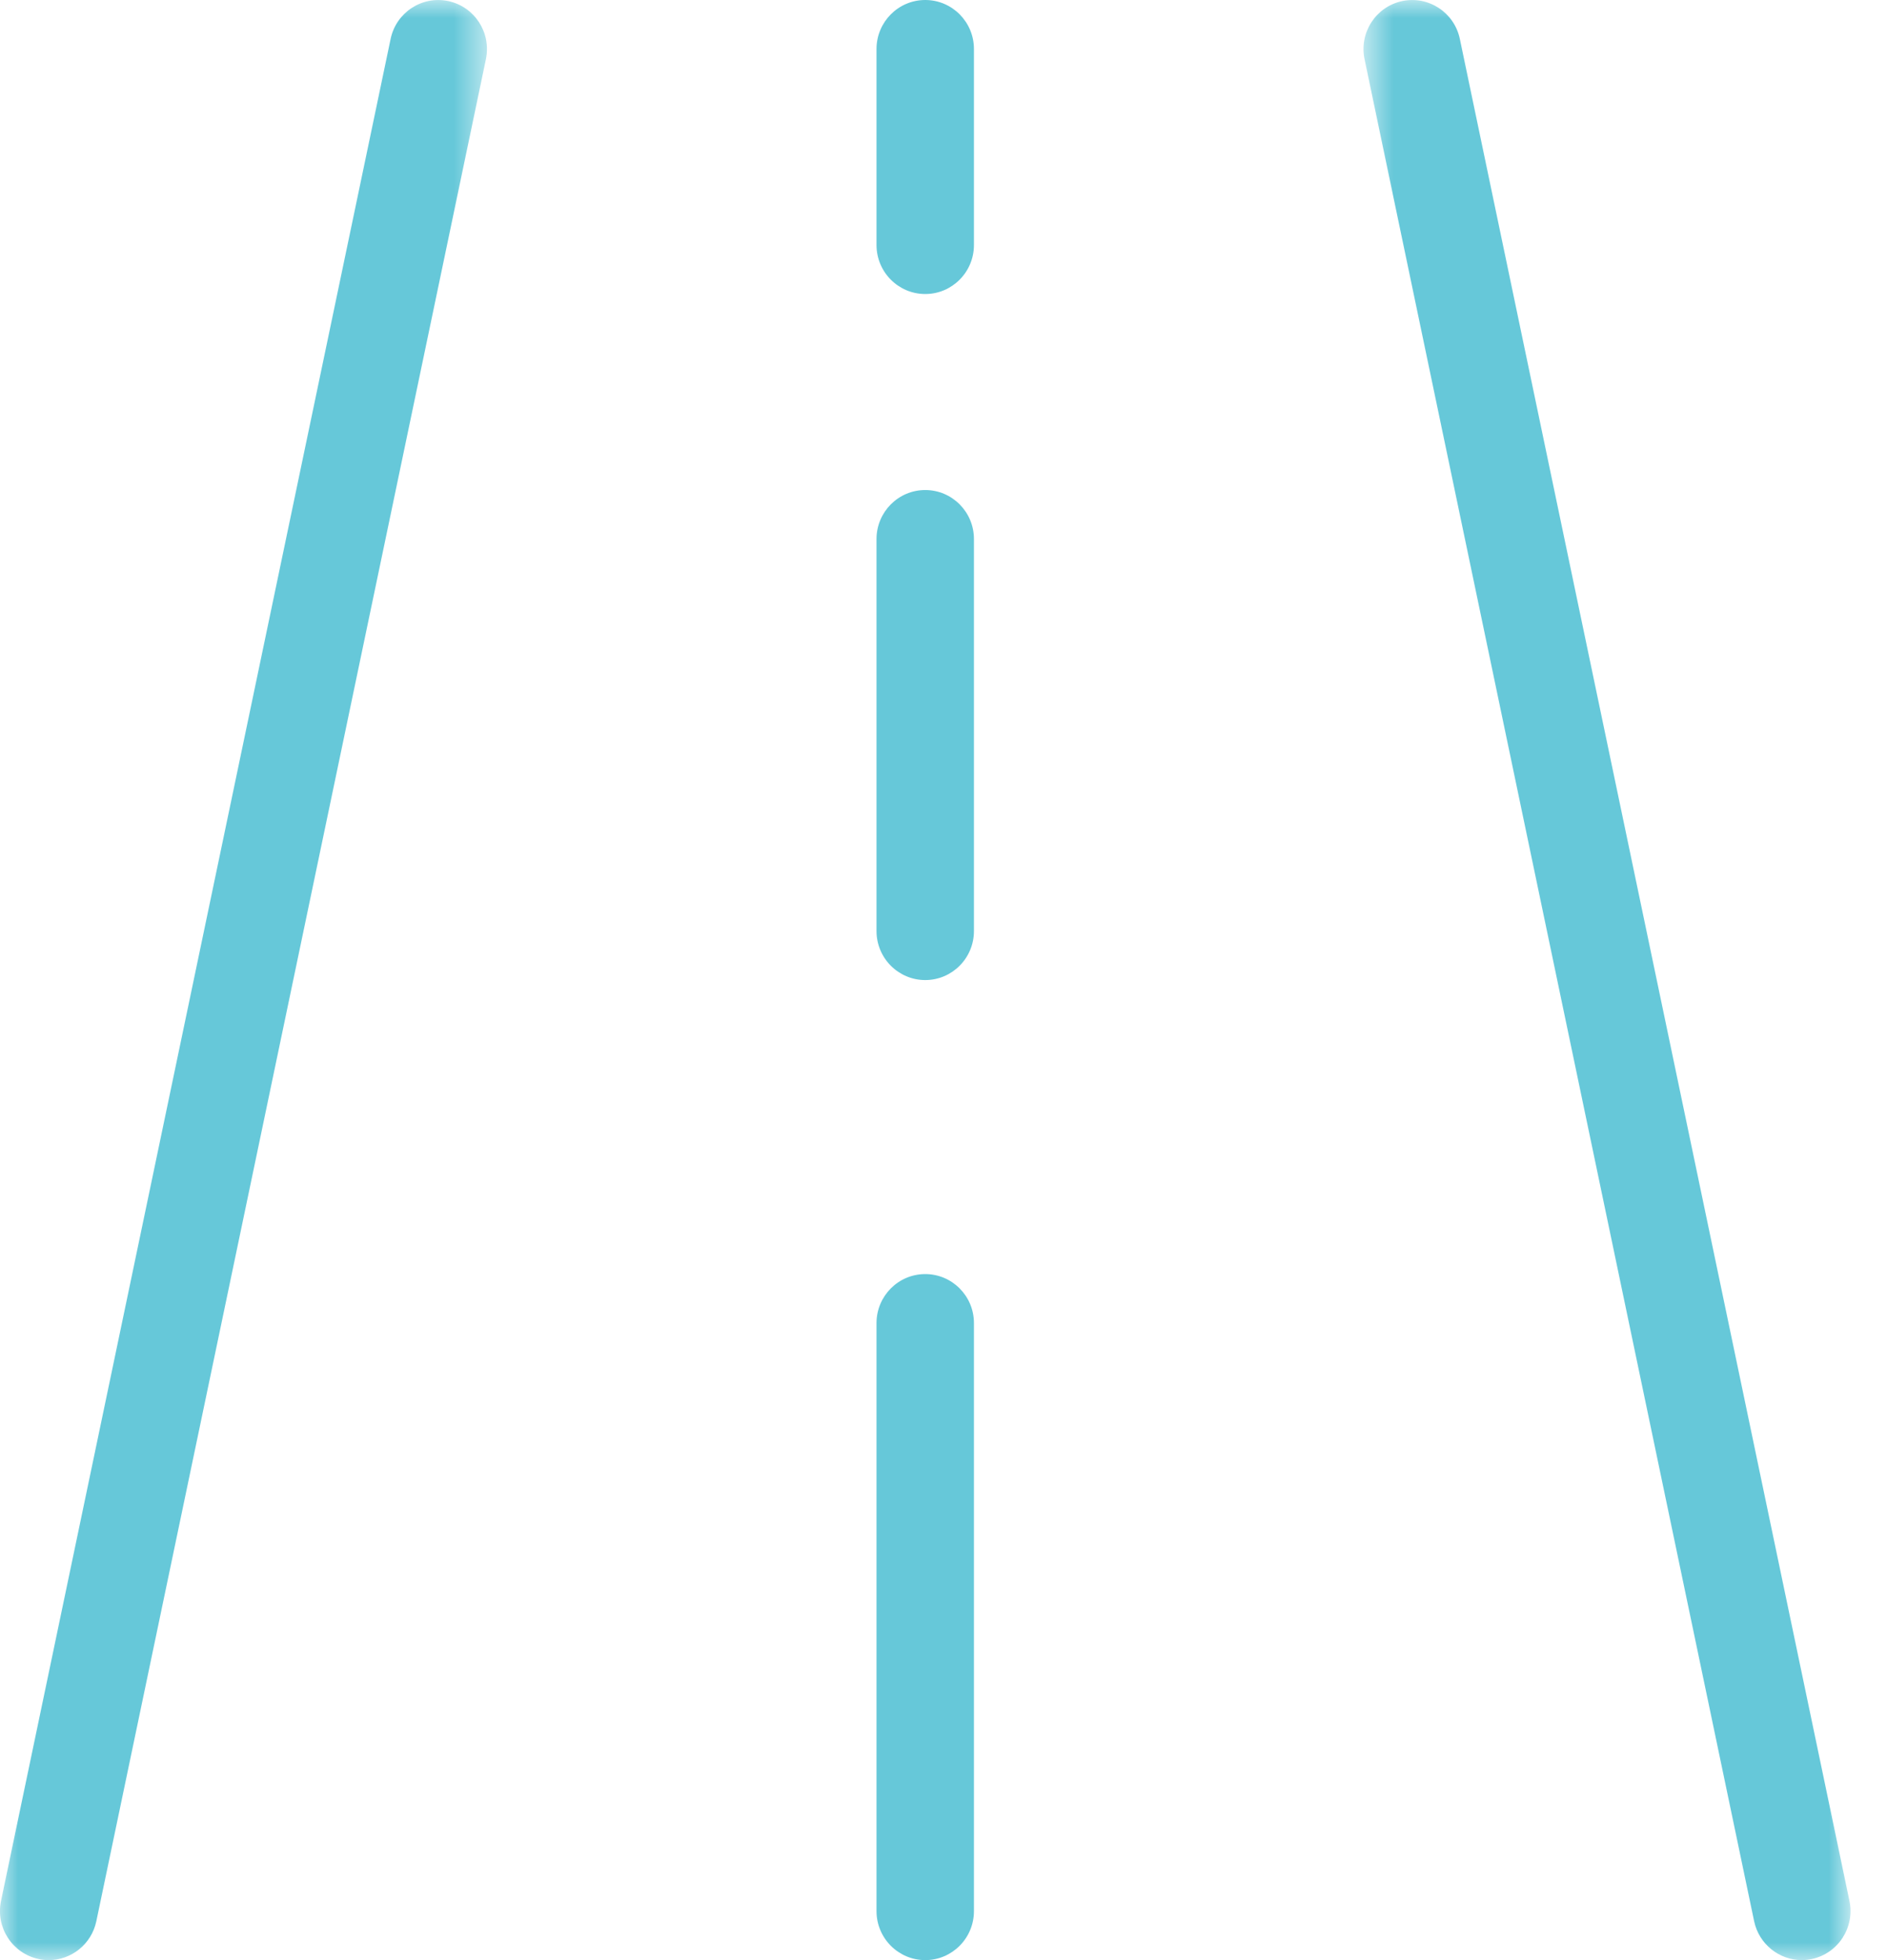
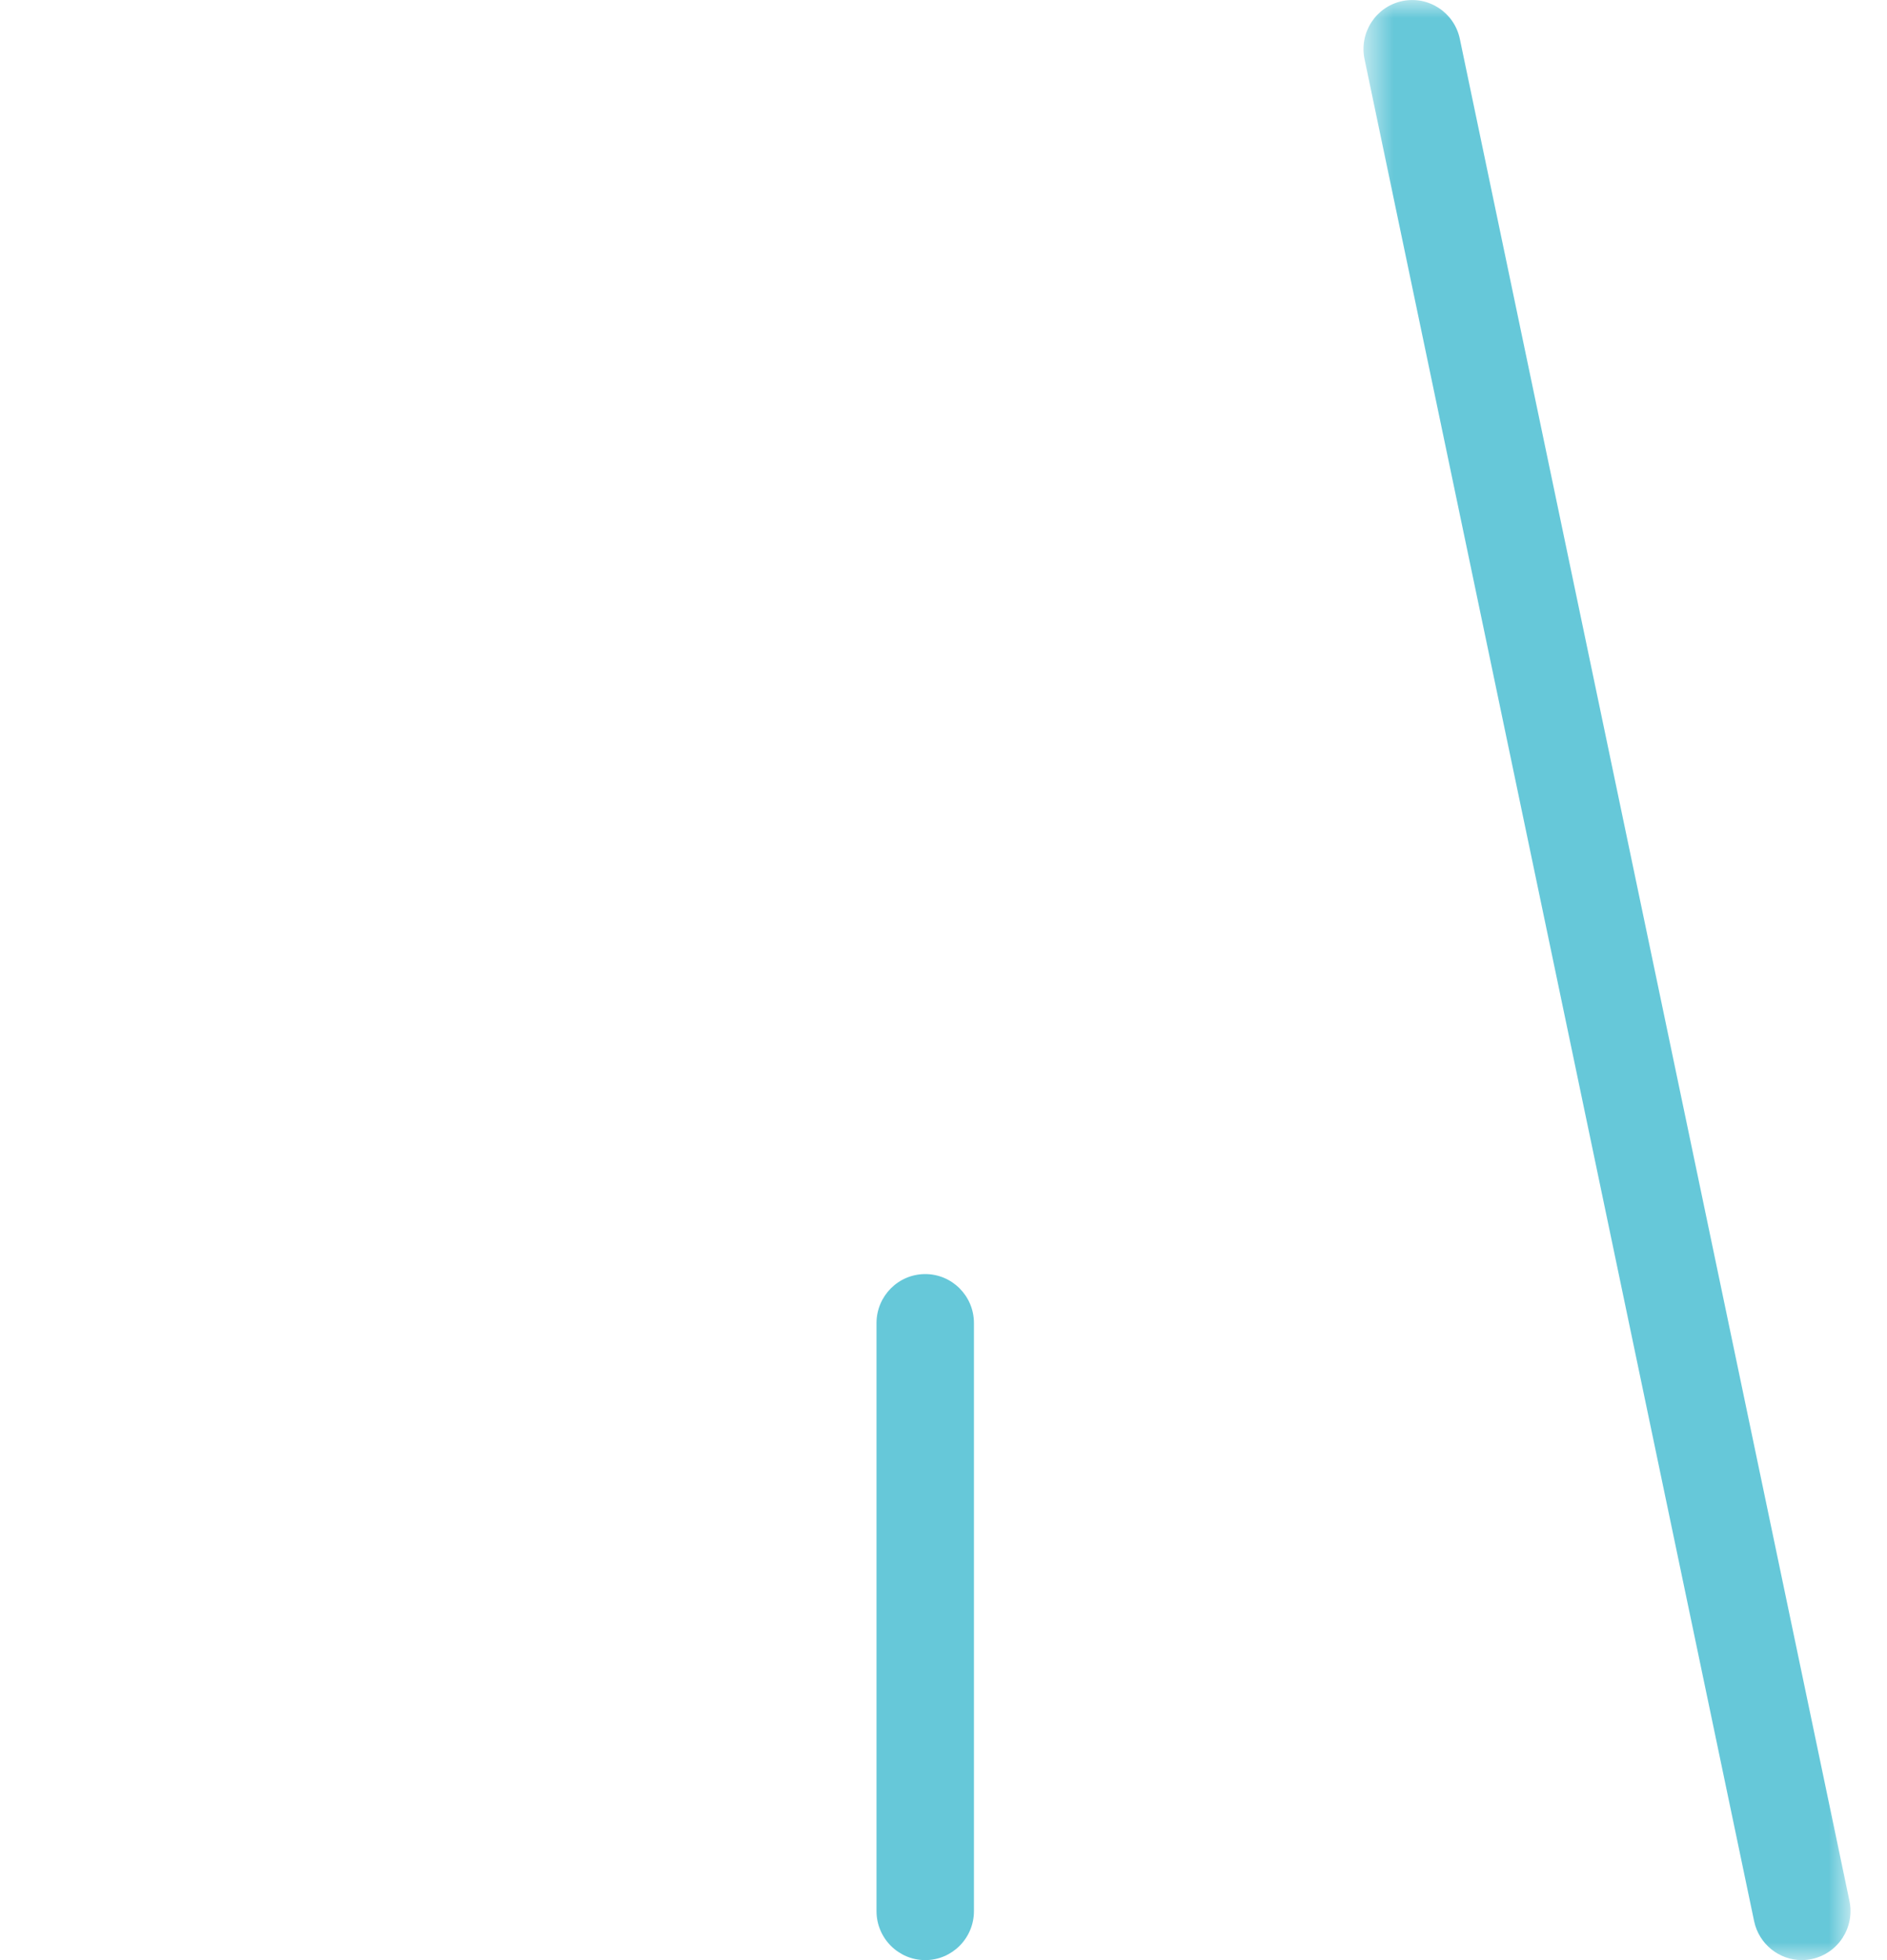
<svg xmlns="http://www.w3.org/2000/svg" xmlns:xlink="http://www.w3.org/1999/xlink" width="52px" height="54px" viewBox="0 0 52 54" version="1.1">
  <title>51D26B0B-53B8-49CE-8DB1-2B1DD3C39A10</title>
  <defs>
-     <polygon id="path-1" points="0 0 13.42 0 13.42 54 0 54" />
    <polygon id="path-3" points="0.678 0 14.097 0 14.097 54 0.678 54" />
  </defs>
  <g id="Pages---For-Approval---rev-4" stroke="none" stroke-width="1" fill="none" fill-rule="evenodd">
    <g id="Conferences---Detail" transform="translate(-953, -2156)">
      <g id="Group-58" transform="translate(0, 1771)">
        <g id="Group-54" transform="translate(264, 85)">
          <g id="Group-39" transform="translate(0, 121)">
            <g id="Group-38" transform="translate(89, 179)">
              <g id="Group-29" transform="translate(521, 0)">
                <g id="Icons/icon-road" transform="translate(79, 0)">
                  <g id="Group-13">
                    <g id="Group-3">
                      <mask id="mask-2" fill="white">
                        <use xlink:href="#path-1" />
                      </mask>
                      <g id="Clip-2" />
                      <path d="M1.341,54 C1.25,54 1.156,53.992 1.065,53.97 C0.34,53.816 -0.125,53.101 0.028,52.369 L10.765,1.069 C10.918,0.343 11.63,-0.124 12.354,0.03 C13.079,0.184 13.543,0.899 13.39,1.631 L2.654,52.931 C2.519,53.565 1.964,54 1.341,54" id="Fill-1" fill="#66C8D9" mask="url(#mask-2)" />
                    </g>
                    <g id="Group-6" transform="translate(36.895, 0)">
                      <mask id="mask-4" fill="white">
                        <use xlink:href="#path-3" />
                      </mask>
                      <g id="Clip-5" />
                      <path d="M12.757,54 C12.137,54 11.579,53.563 11.444,52.931 L0.708,1.631 C0.555,0.899 1.019,0.184 1.744,0.03 C2.468,-0.124 3.18,0.343 3.333,1.069 L14.07,52.369 C14.223,53.101 13.758,53.816 13.033,53.97 C12.94,53.989 12.848,54 12.757,54" id="Fill-4" fill="#66C8D9" mask="url(#mask-4)" />
                    </g>
-                     <path d="M25.497,8.1 C24.756,8.1 24.154,7.495 24.154,6.75 L24.154,1.35 C24.154,0.605 24.756,0 25.497,0 C26.237,0 26.839,0.605 26.839,1.35 L26.839,6.75 C26.839,7.495 26.237,8.1 25.497,8.1" id="Fill-7" fill="#66C8D9" />
-                     <path d="M25.497,27 C24.756,27 24.154,26.395 24.154,25.65 L24.154,14.85 C24.154,14.105 24.756,13.5 25.497,13.5 C26.237,13.5 26.839,14.105 26.839,14.85 L26.839,25.65 C26.839,26.395 26.237,27 25.497,27" id="Fill-9" fill="#66C8D9" />
                    <path d="M25.497,54 C24.756,54 24.154,53.395 24.154,52.65 L24.154,36.45 C24.154,35.705 24.756,35.1 25.497,35.1 C26.237,35.1 26.839,35.705 26.839,36.45 L26.839,52.65 C26.839,53.395 26.237,54 25.497,54" id="Fill-11" fill="#66C8D9" />
                  </g>
                </g>
              </g>
            </g>
          </g>
        </g>
      </g>
    </g>
  </g>
</svg>